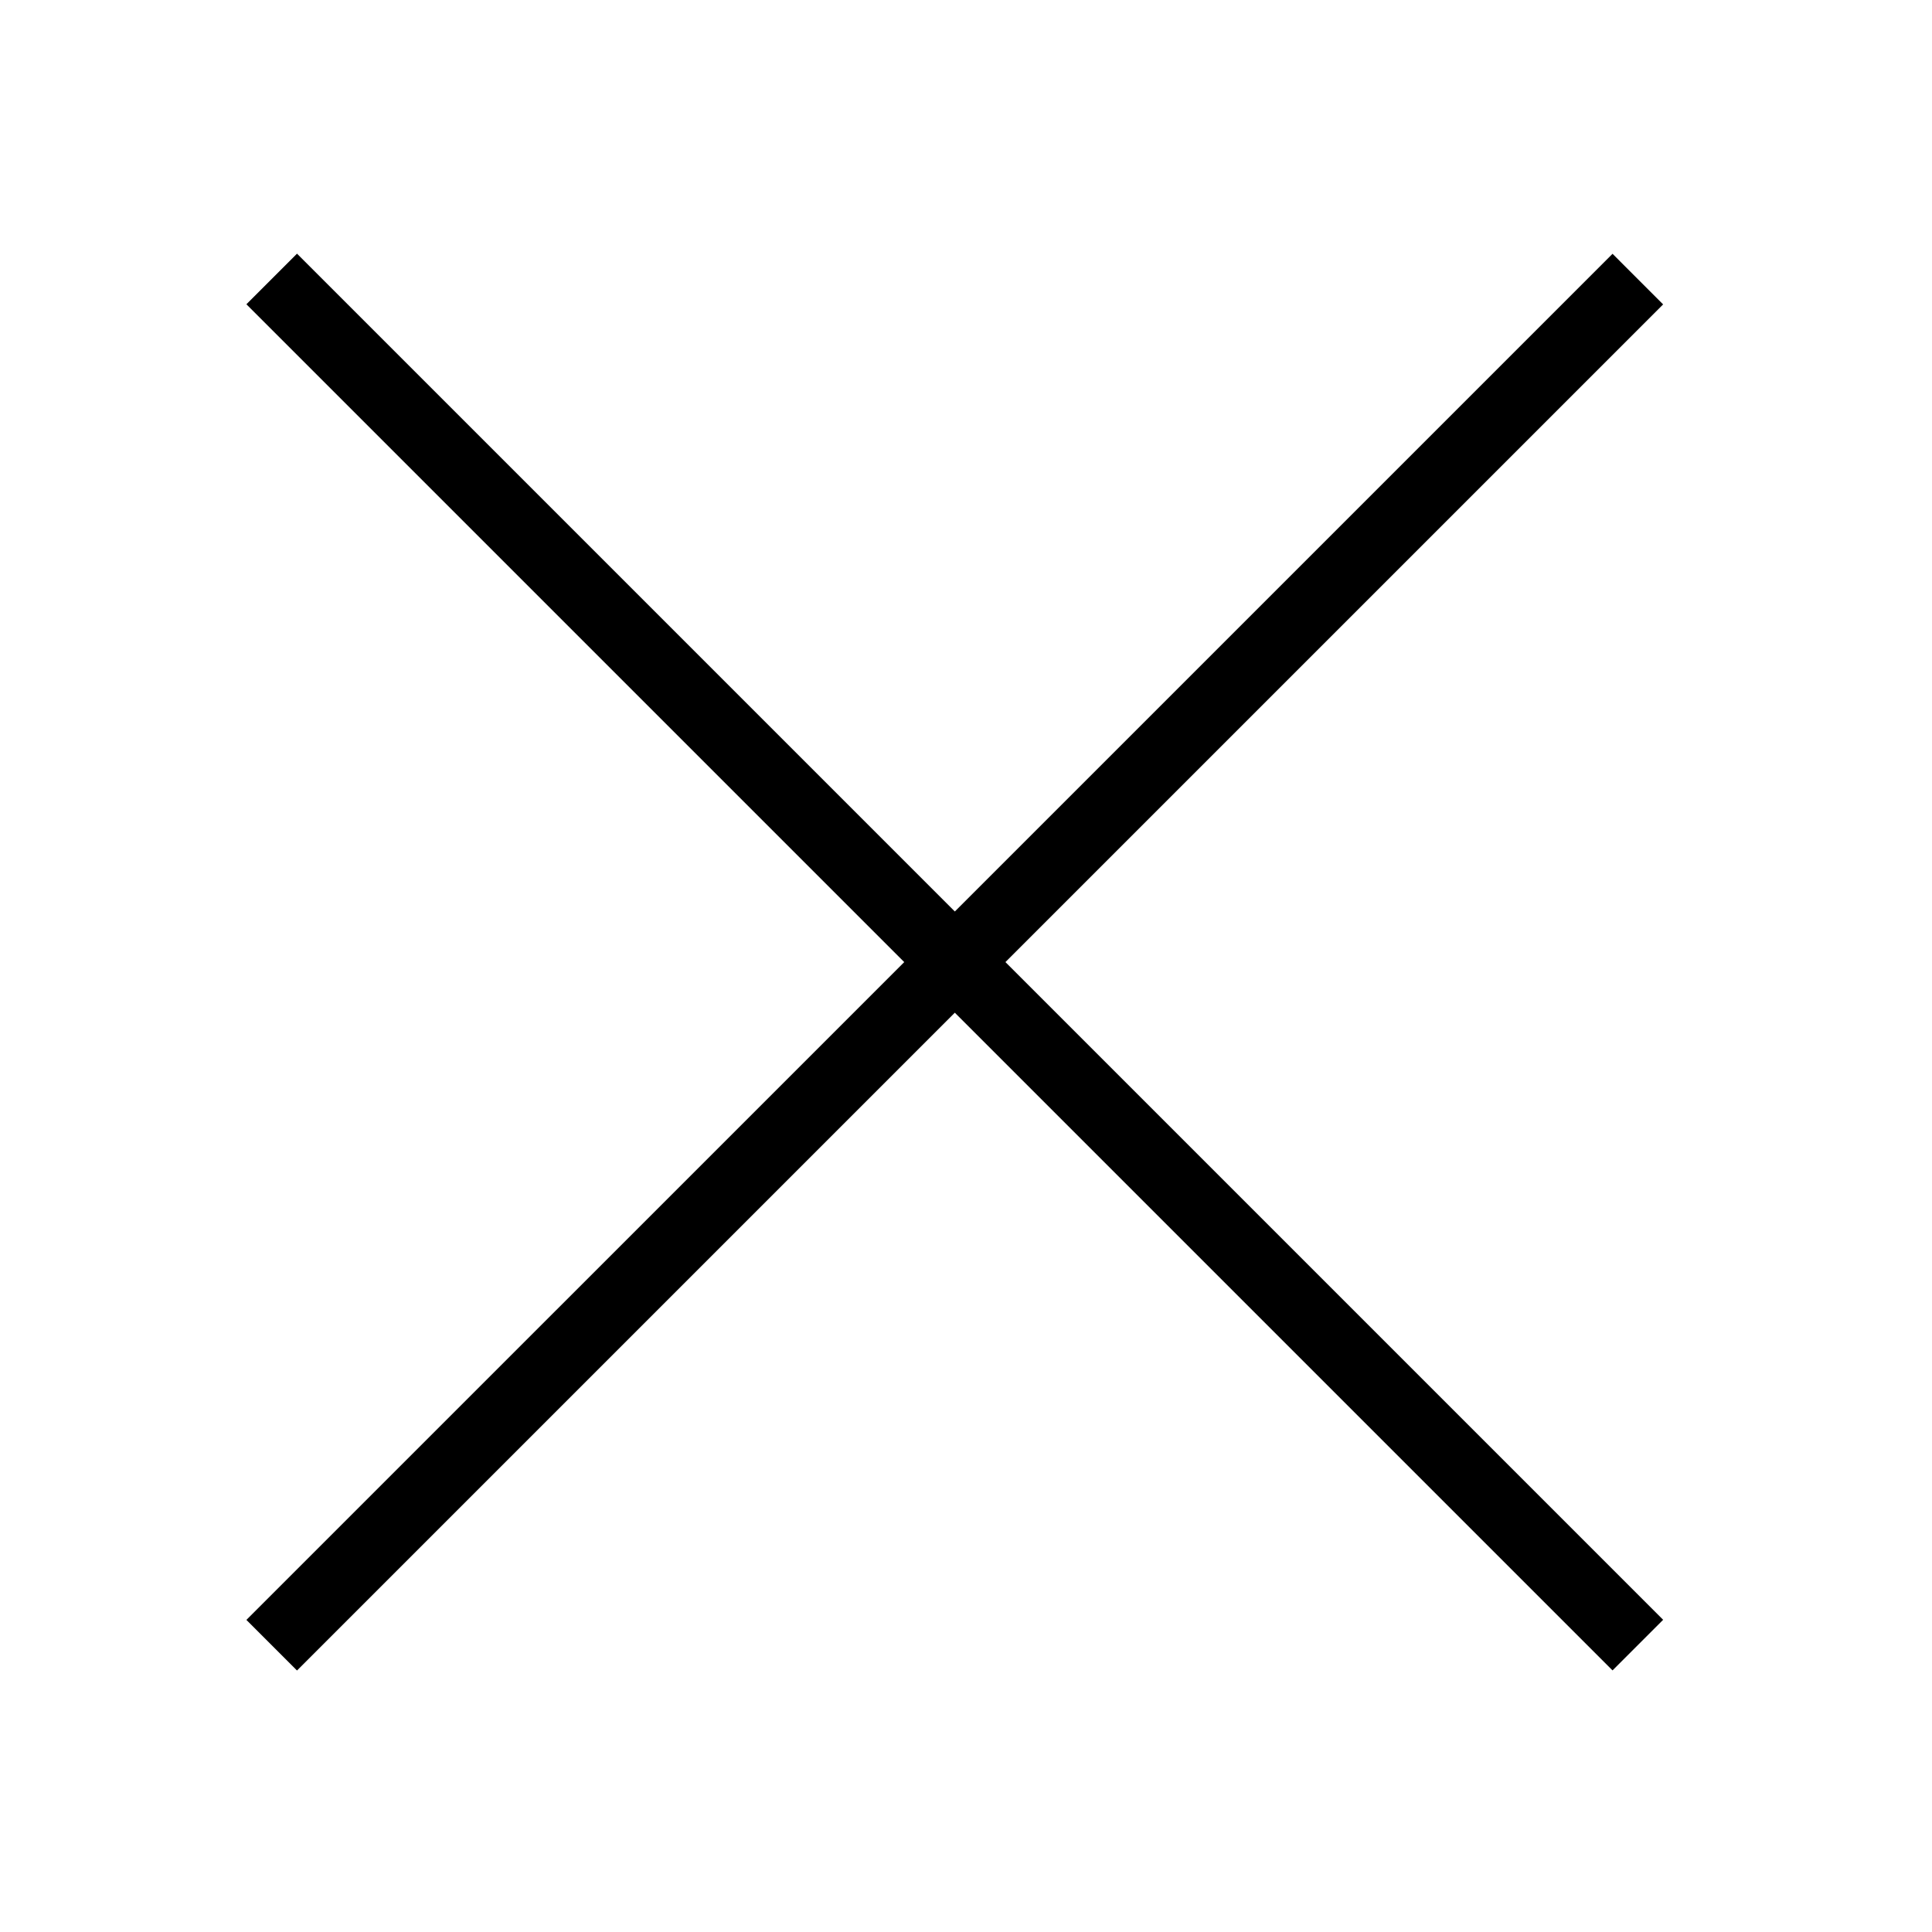
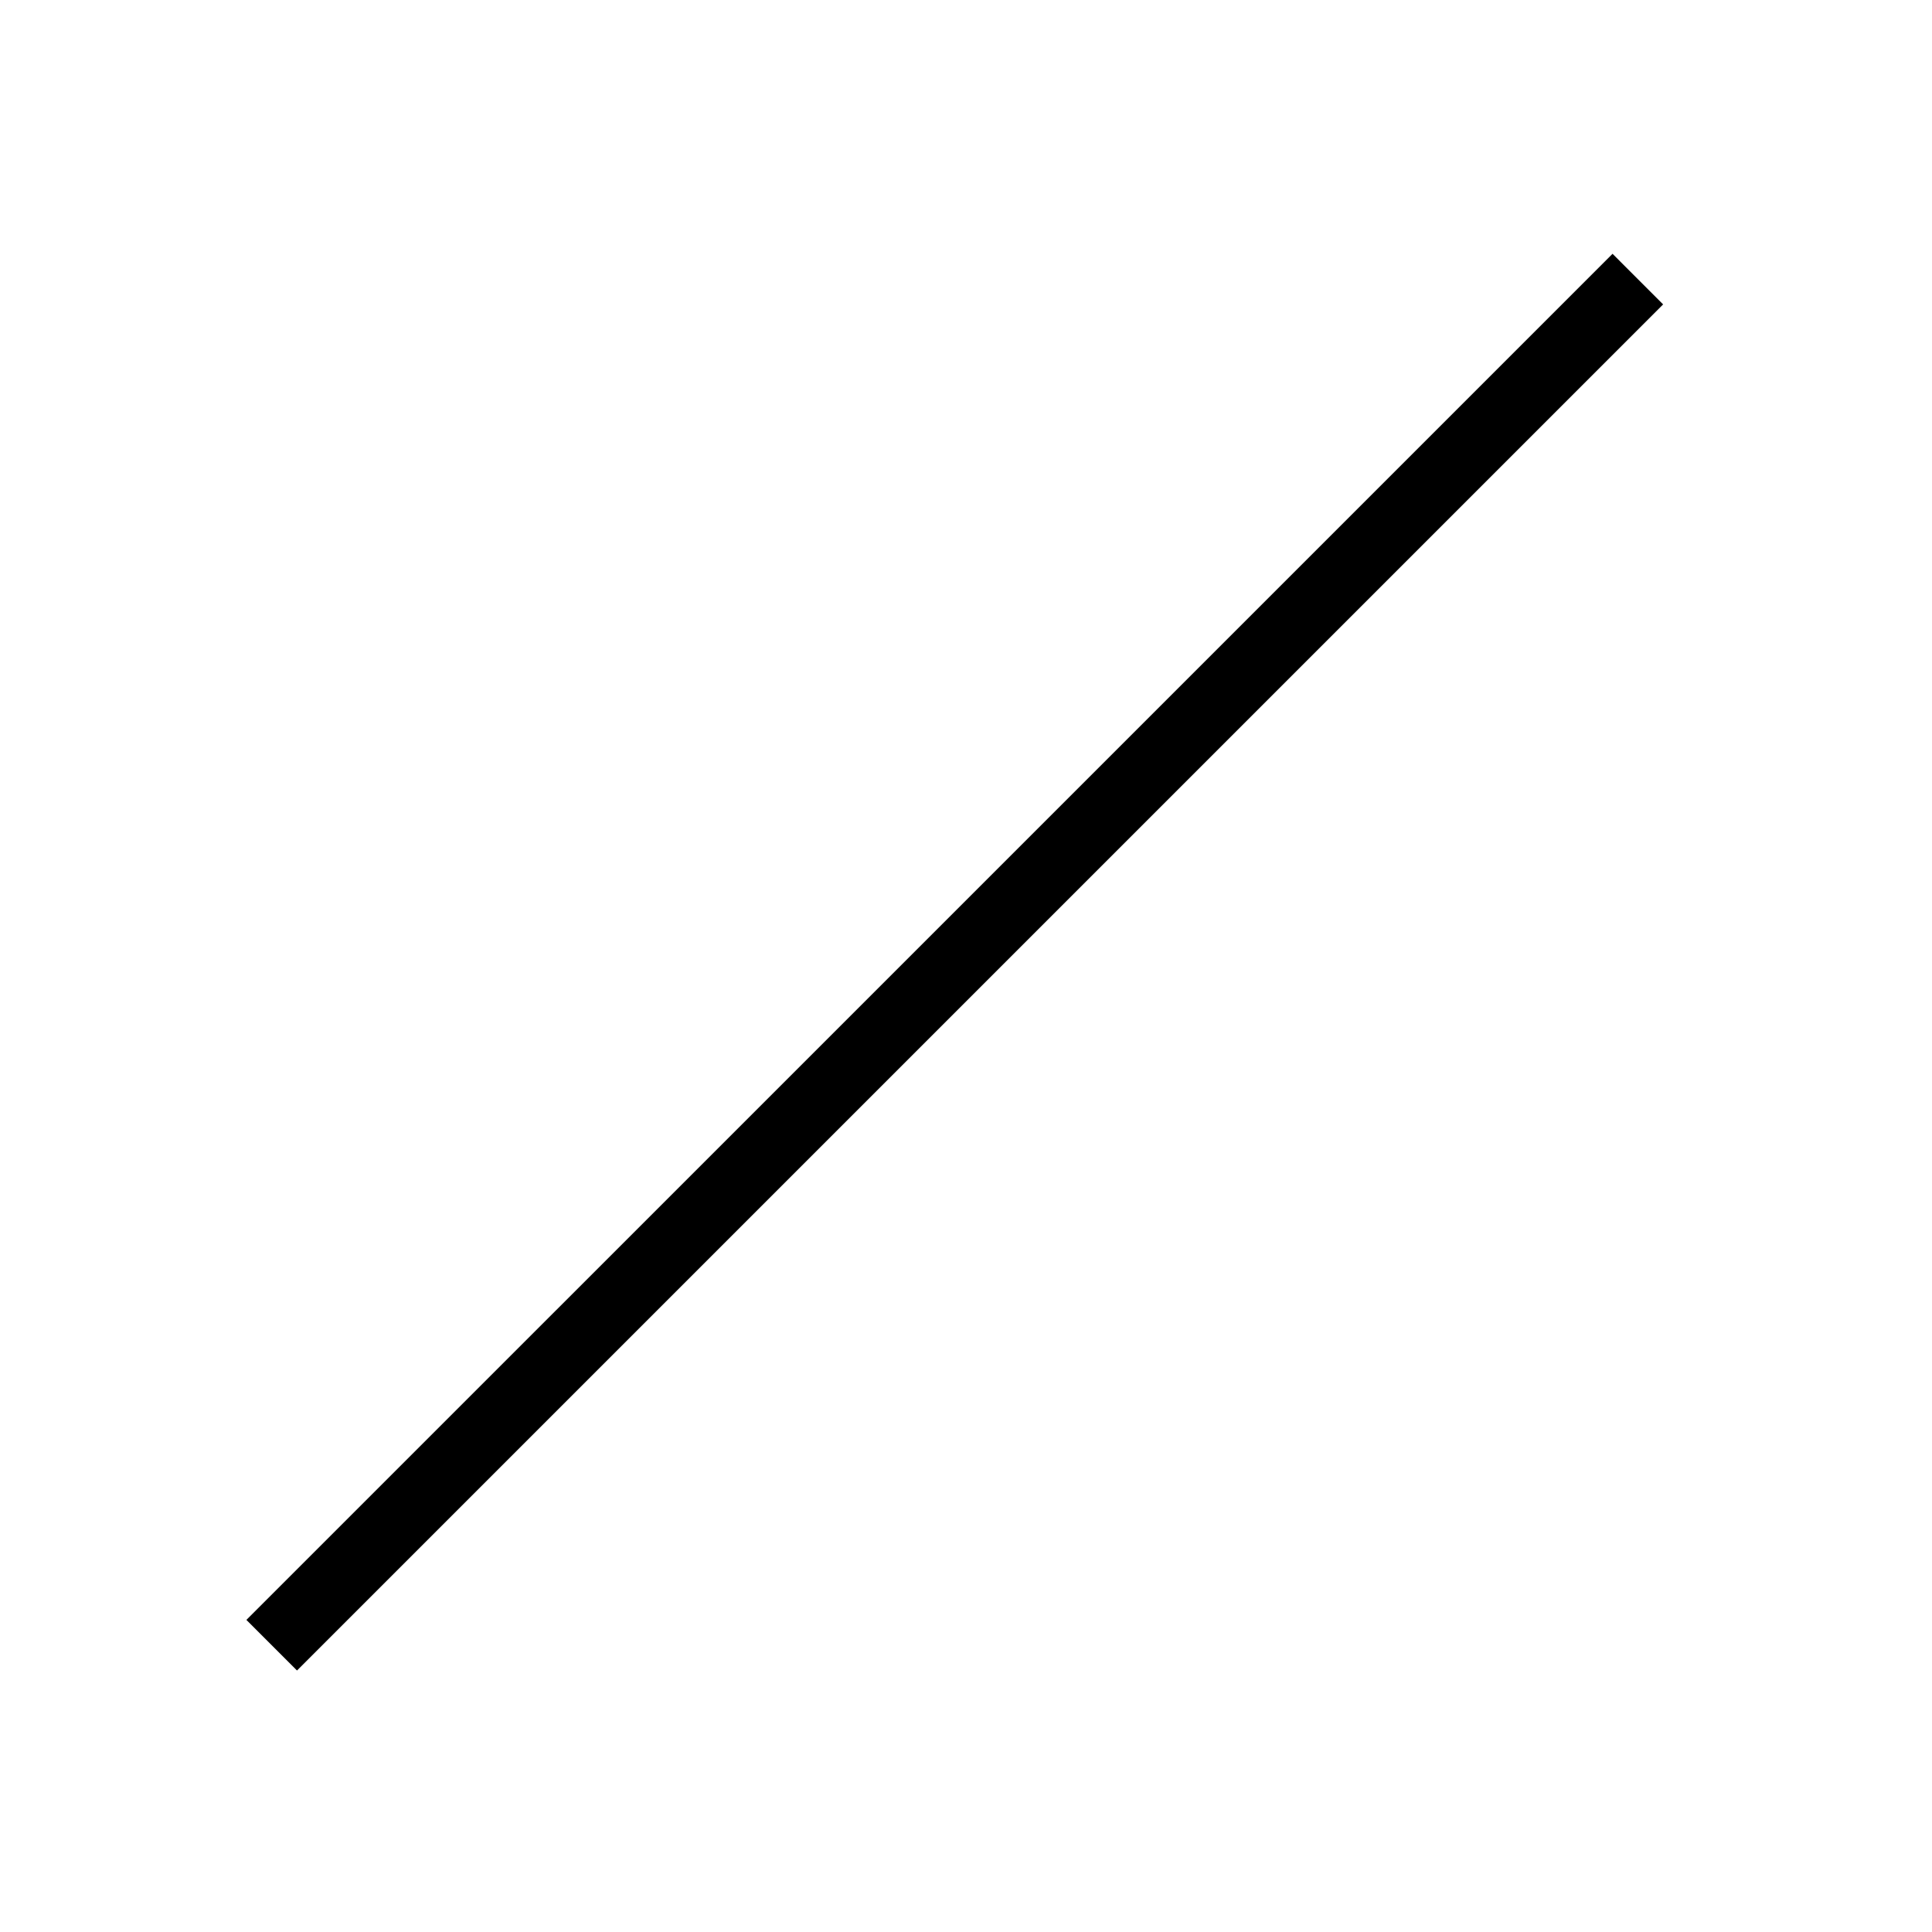
<svg xmlns="http://www.w3.org/2000/svg" width="54" height="54" viewBox="0 0 54 54" fill="none">
  <path d="M7.594 45.984L45.778 7.801" stroke="black" stroke-width="2" />
-   <path d="M7.594 7.797L45.778 45.981" stroke="black" stroke-width="2" />
</svg>